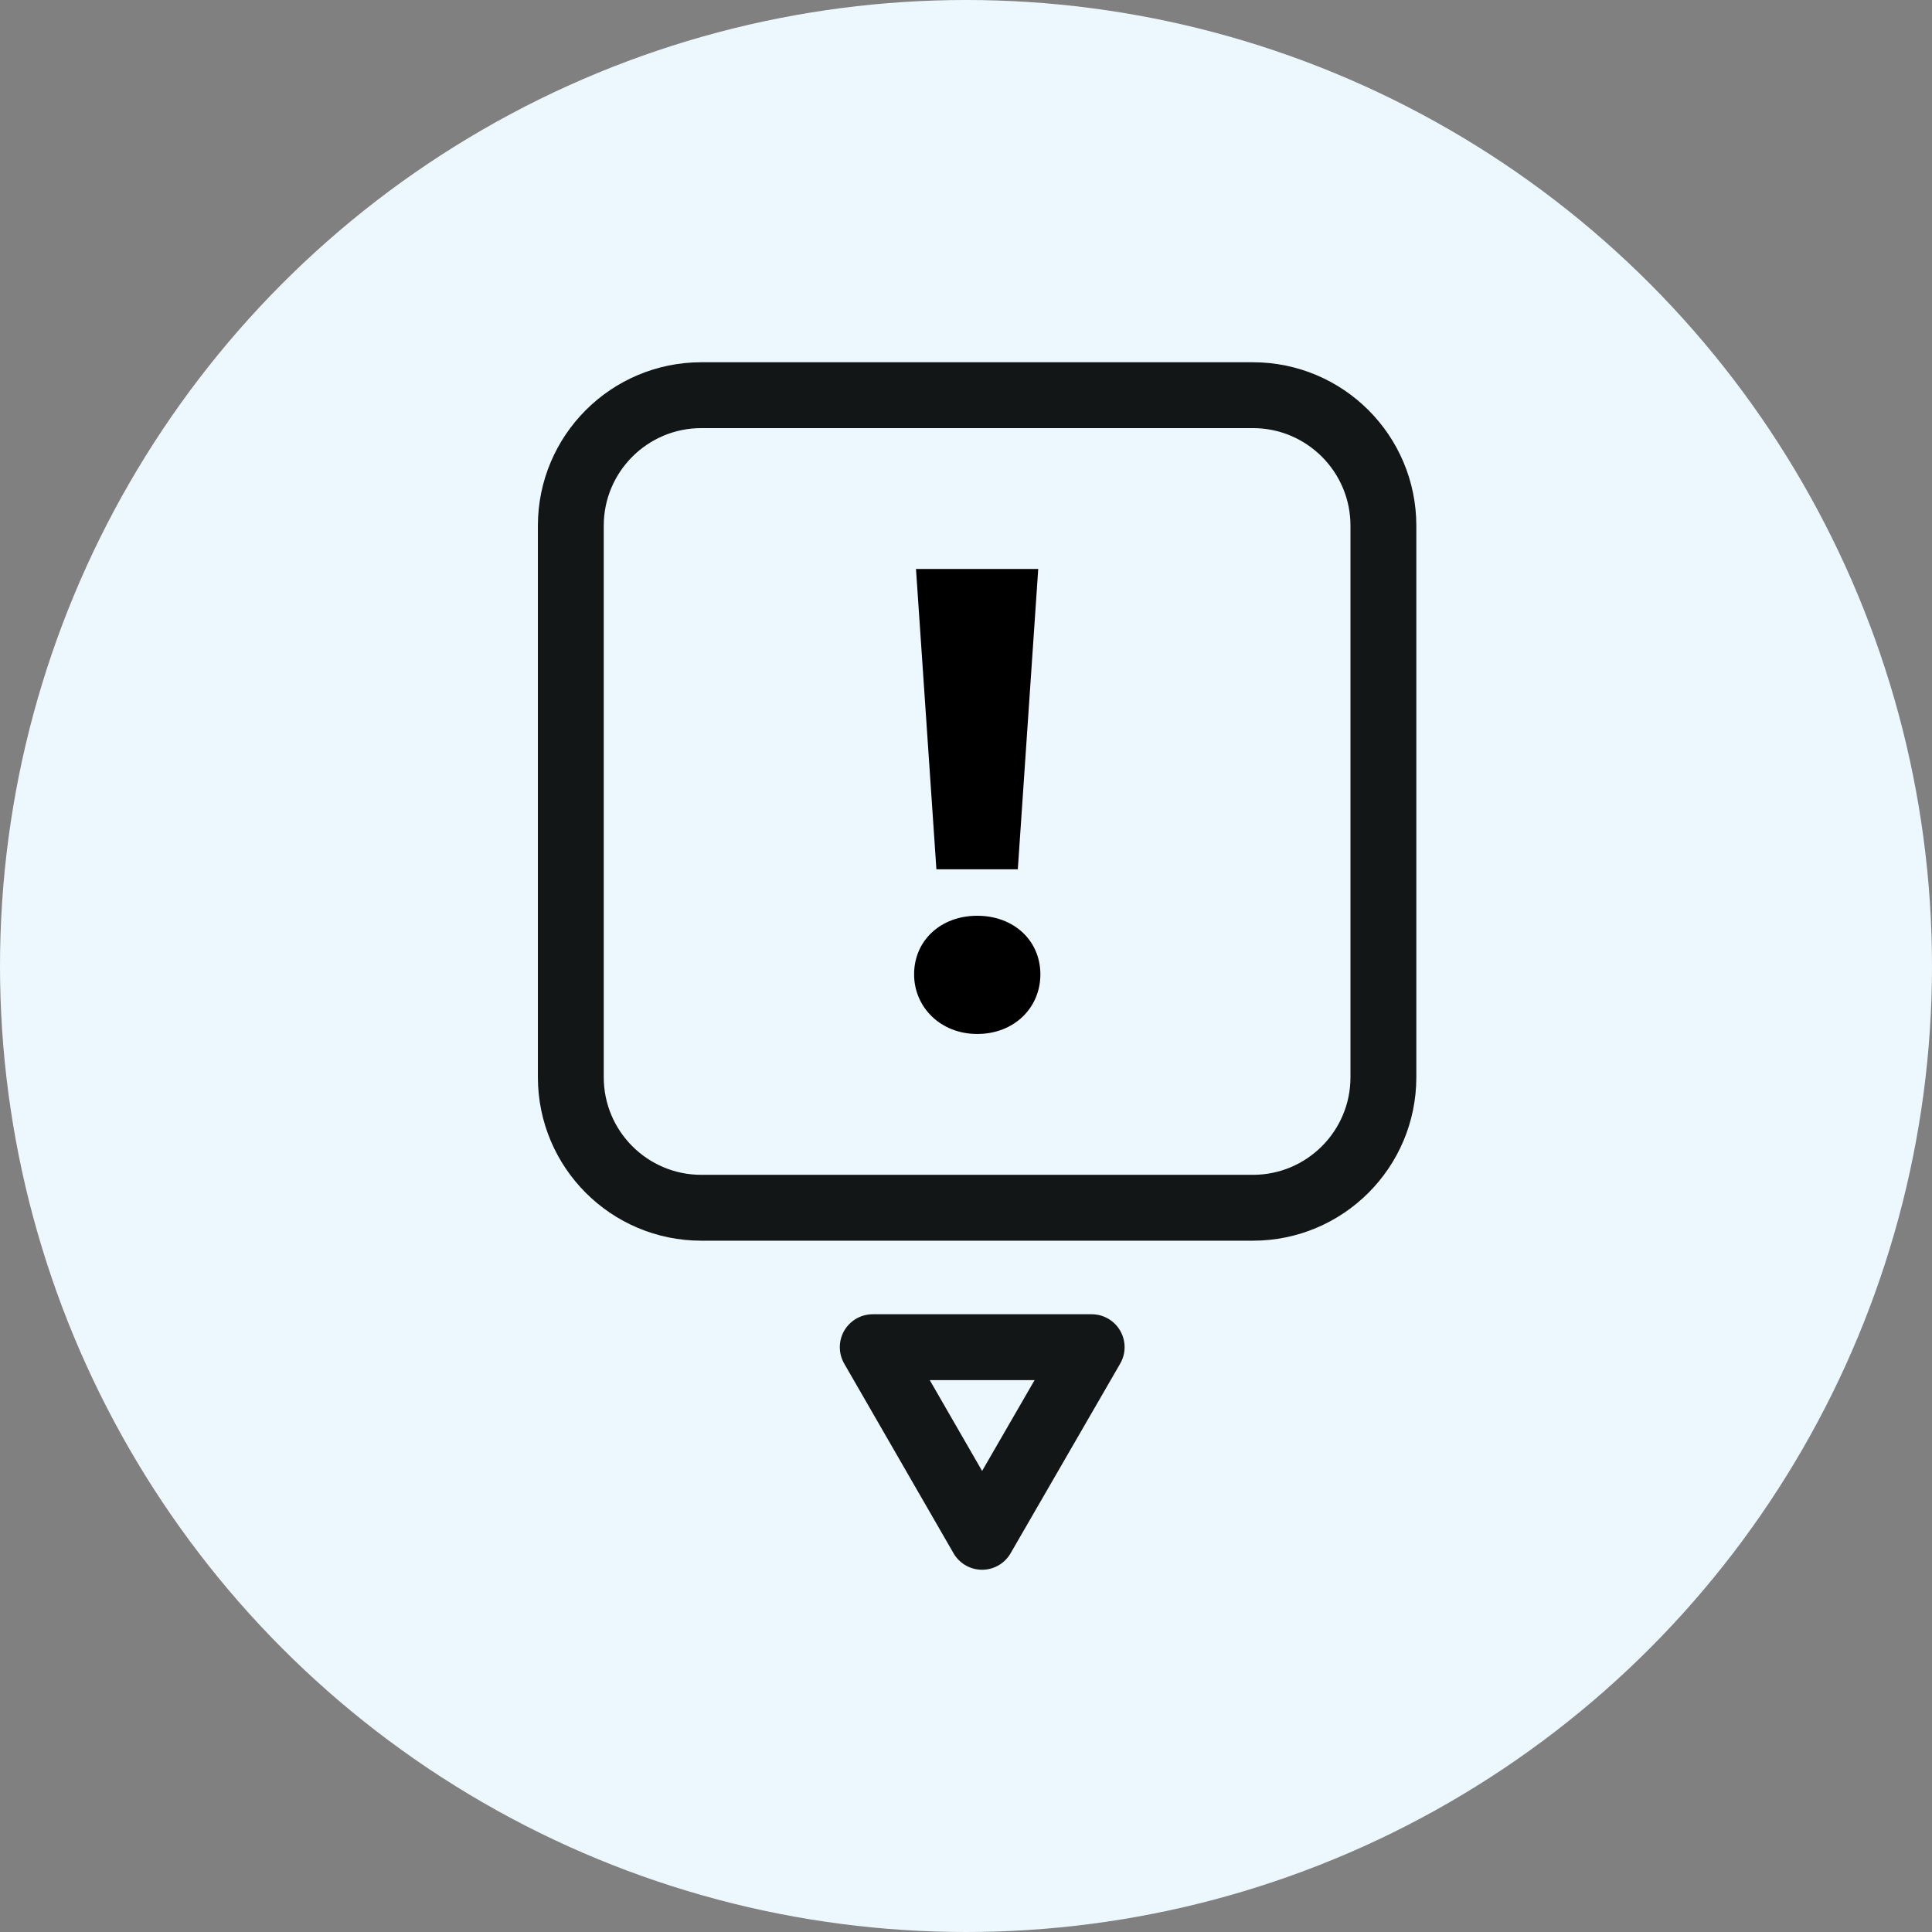
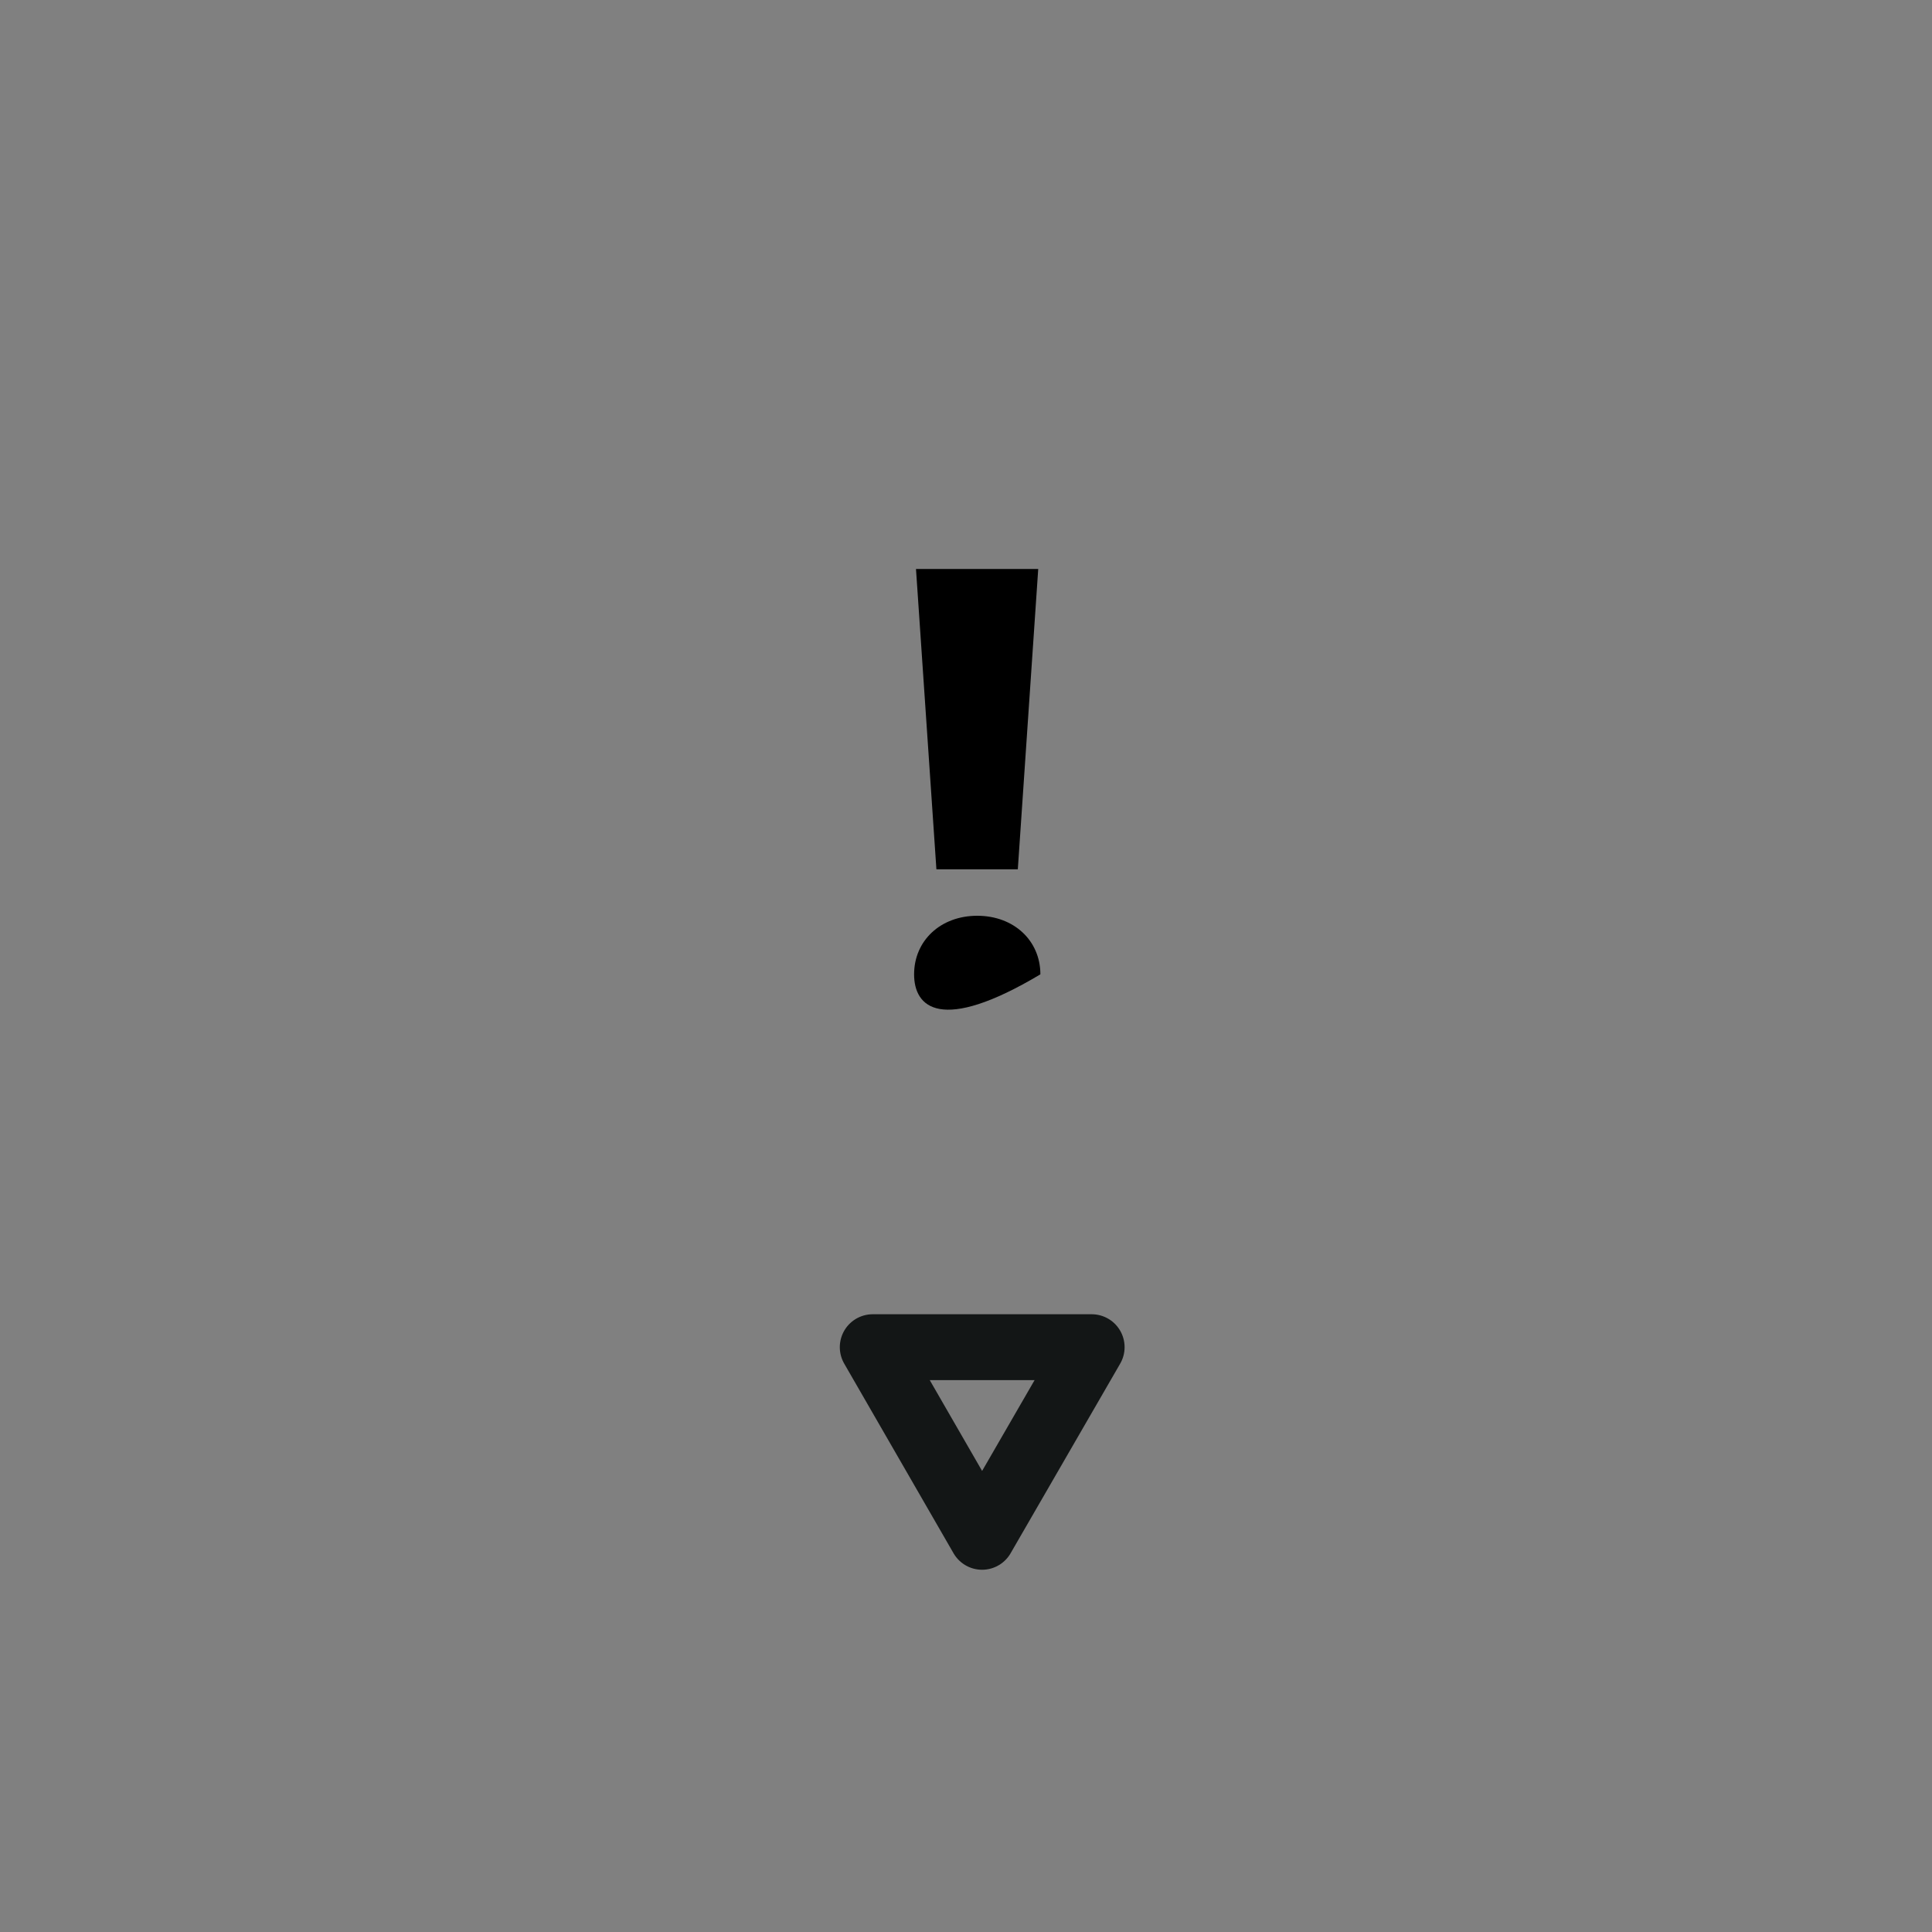
<svg xmlns="http://www.w3.org/2000/svg" width="44" height="44" viewBox="0 0 44 44" fill="none">
  <rect x="0" y="0" width="44" height="44" fill="#808080" stroke="none" />
-   <circle cx="22" cy="22" r="22" fill="#EDF8FE" />
-   <path d="M28.533 9H15.973C14.331 9 13 10.331 13 11.973V24.533C13 26.175 14.331 27.506 15.973 27.506H28.533C30.175 27.506 31.506 26.175 31.506 24.533V11.973C31.506 10.331 30.175 9 28.533 9Z" stroke="#131616" stroke-width="1.5" stroke-linecap="round" stroke-linejoin="round" />
  <path d="M22.366 35L24.862 30.681H19.876L22.366 35Z" stroke="#131616" stroke-width="1.5" stroke-linecap="round" stroke-linejoin="round" />
-   <path d="M20.818 22.19C20.818 21.425 21.418 20.856 22.256 20.856C23.094 20.856 23.694 21.425 23.694 22.19C23.694 22.954 23.094 23.548 22.256 23.548C21.418 23.548 20.818 22.936 20.818 22.19ZM20.861 12.958H23.645L23.18 19.798H21.326L20.861 12.958Z" fill="black" />
+   <path d="M20.818 22.19C20.818 21.425 21.418 20.856 22.256 20.856C23.094 20.856 23.694 21.425 23.694 22.19C21.418 23.548 20.818 22.936 20.818 22.19ZM20.861 12.958H23.645L23.18 19.798H21.326L20.861 12.958Z" fill="black" />
</svg>